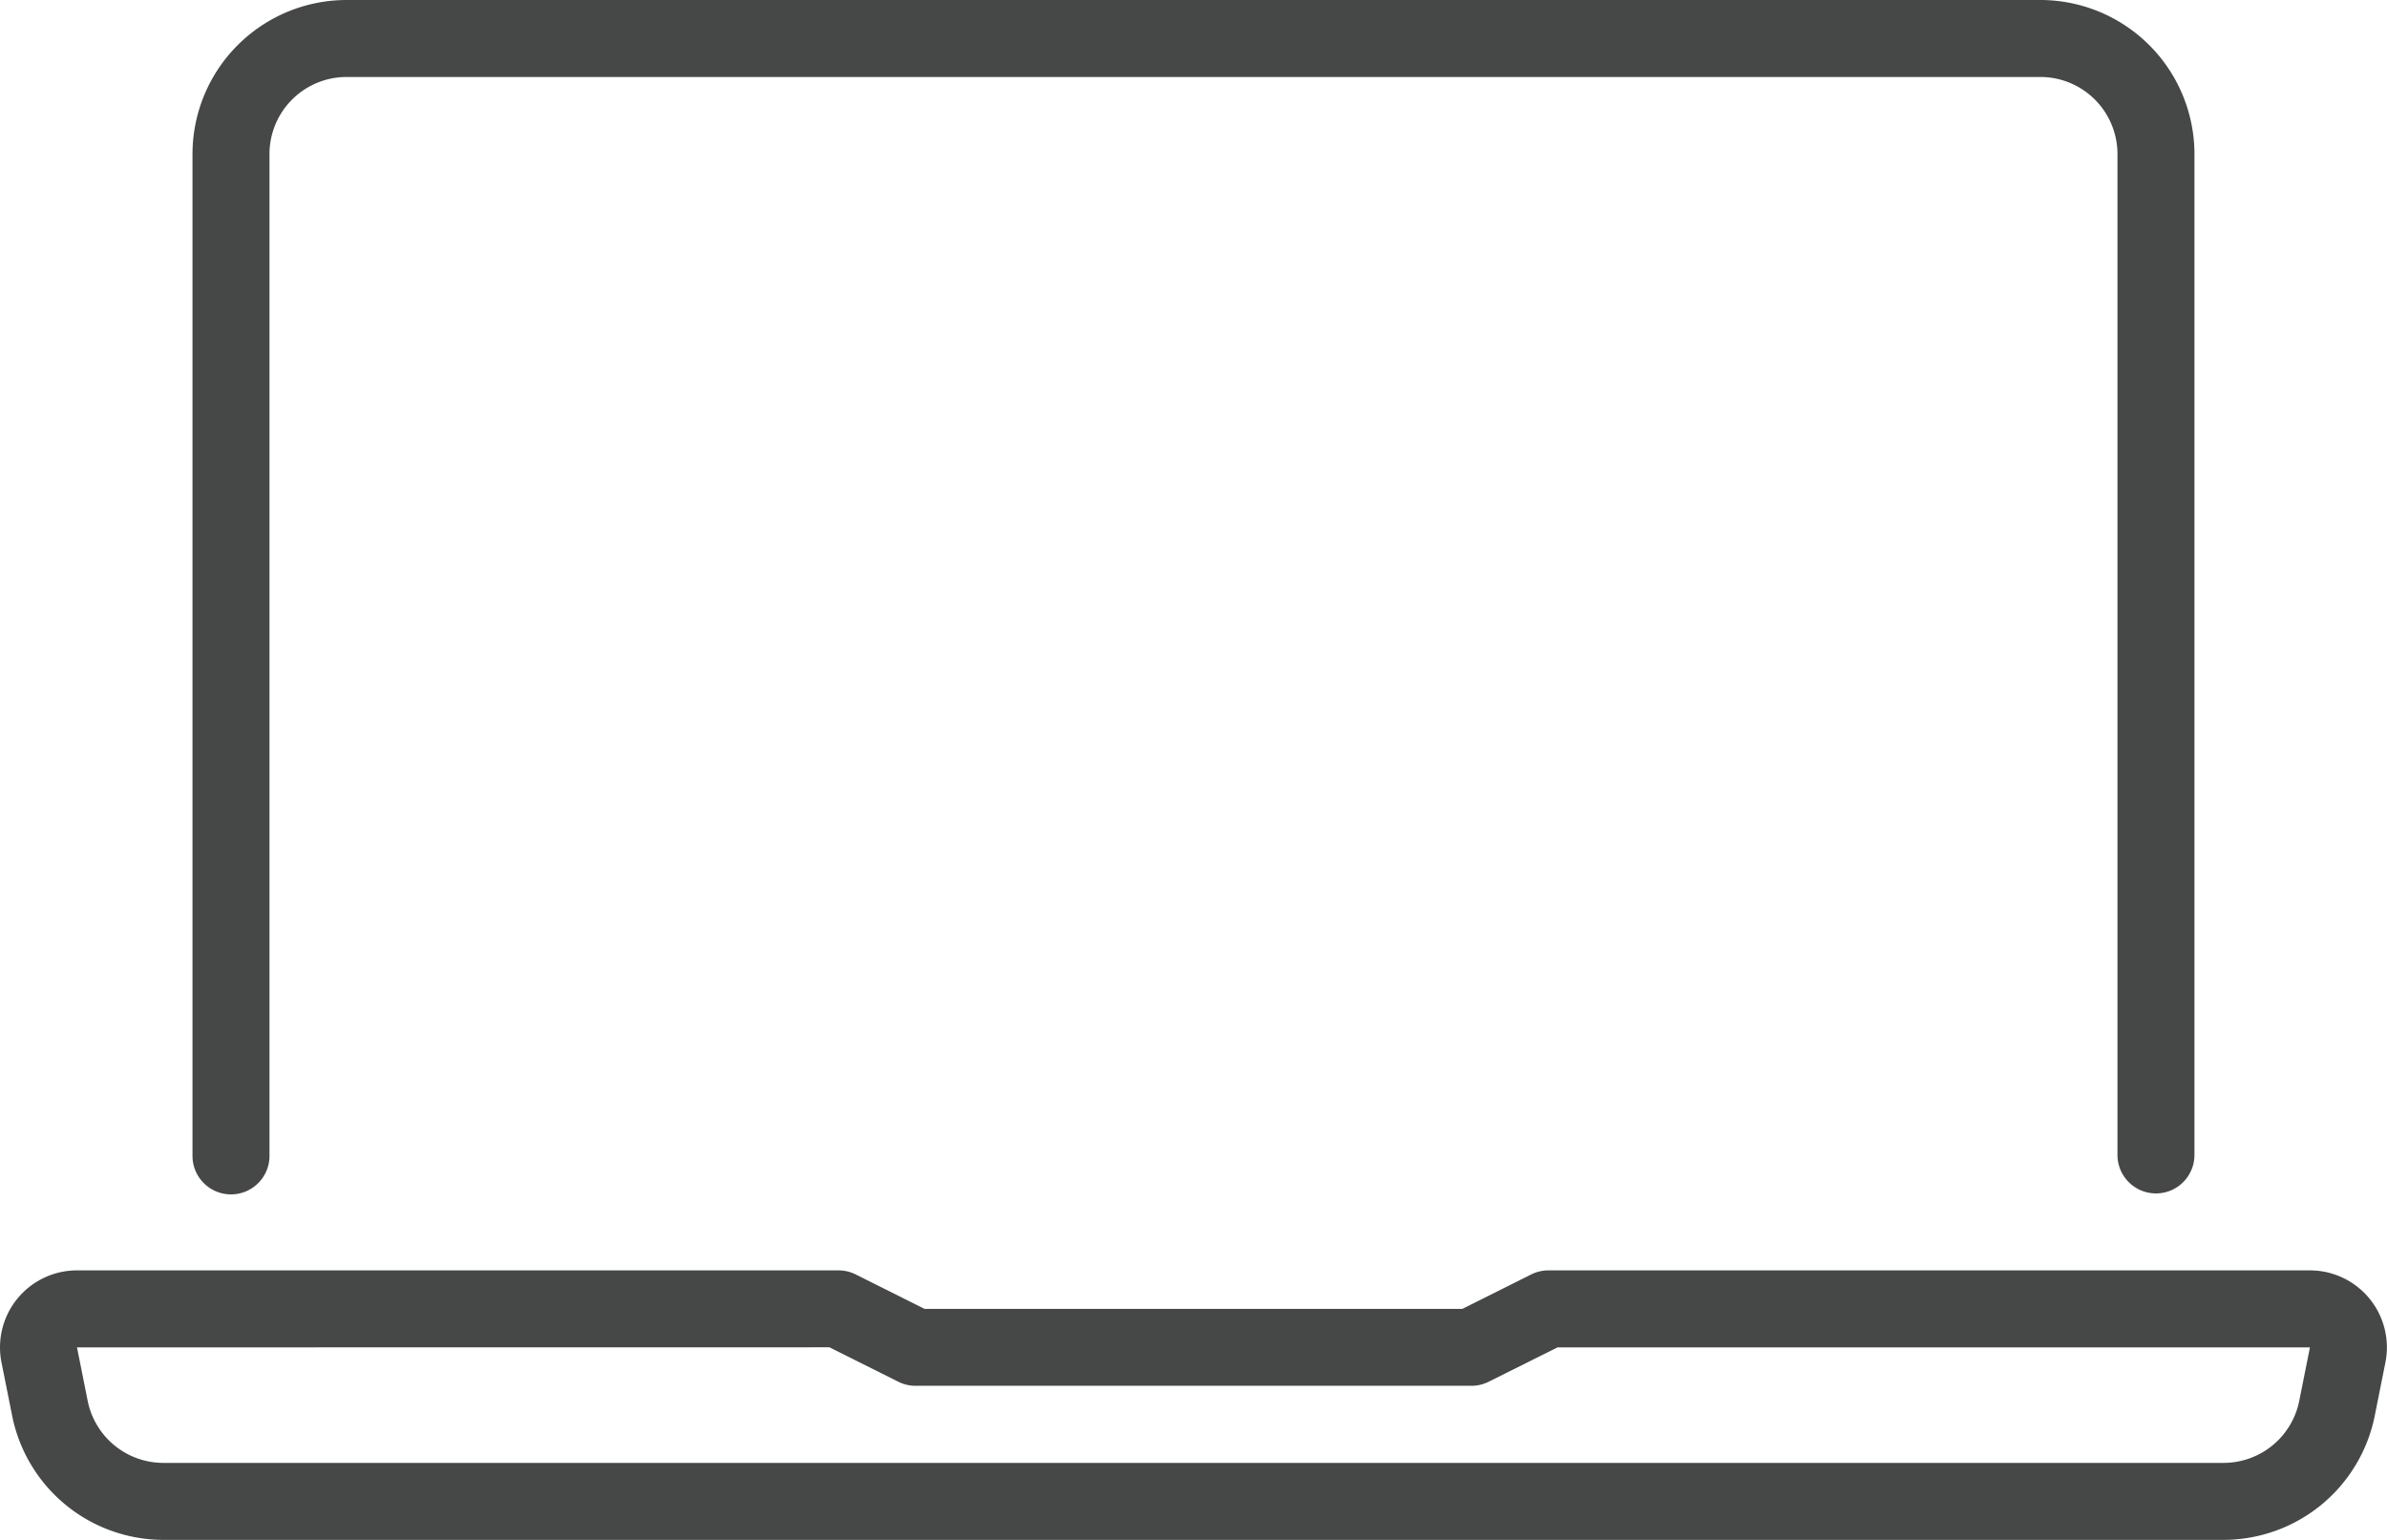
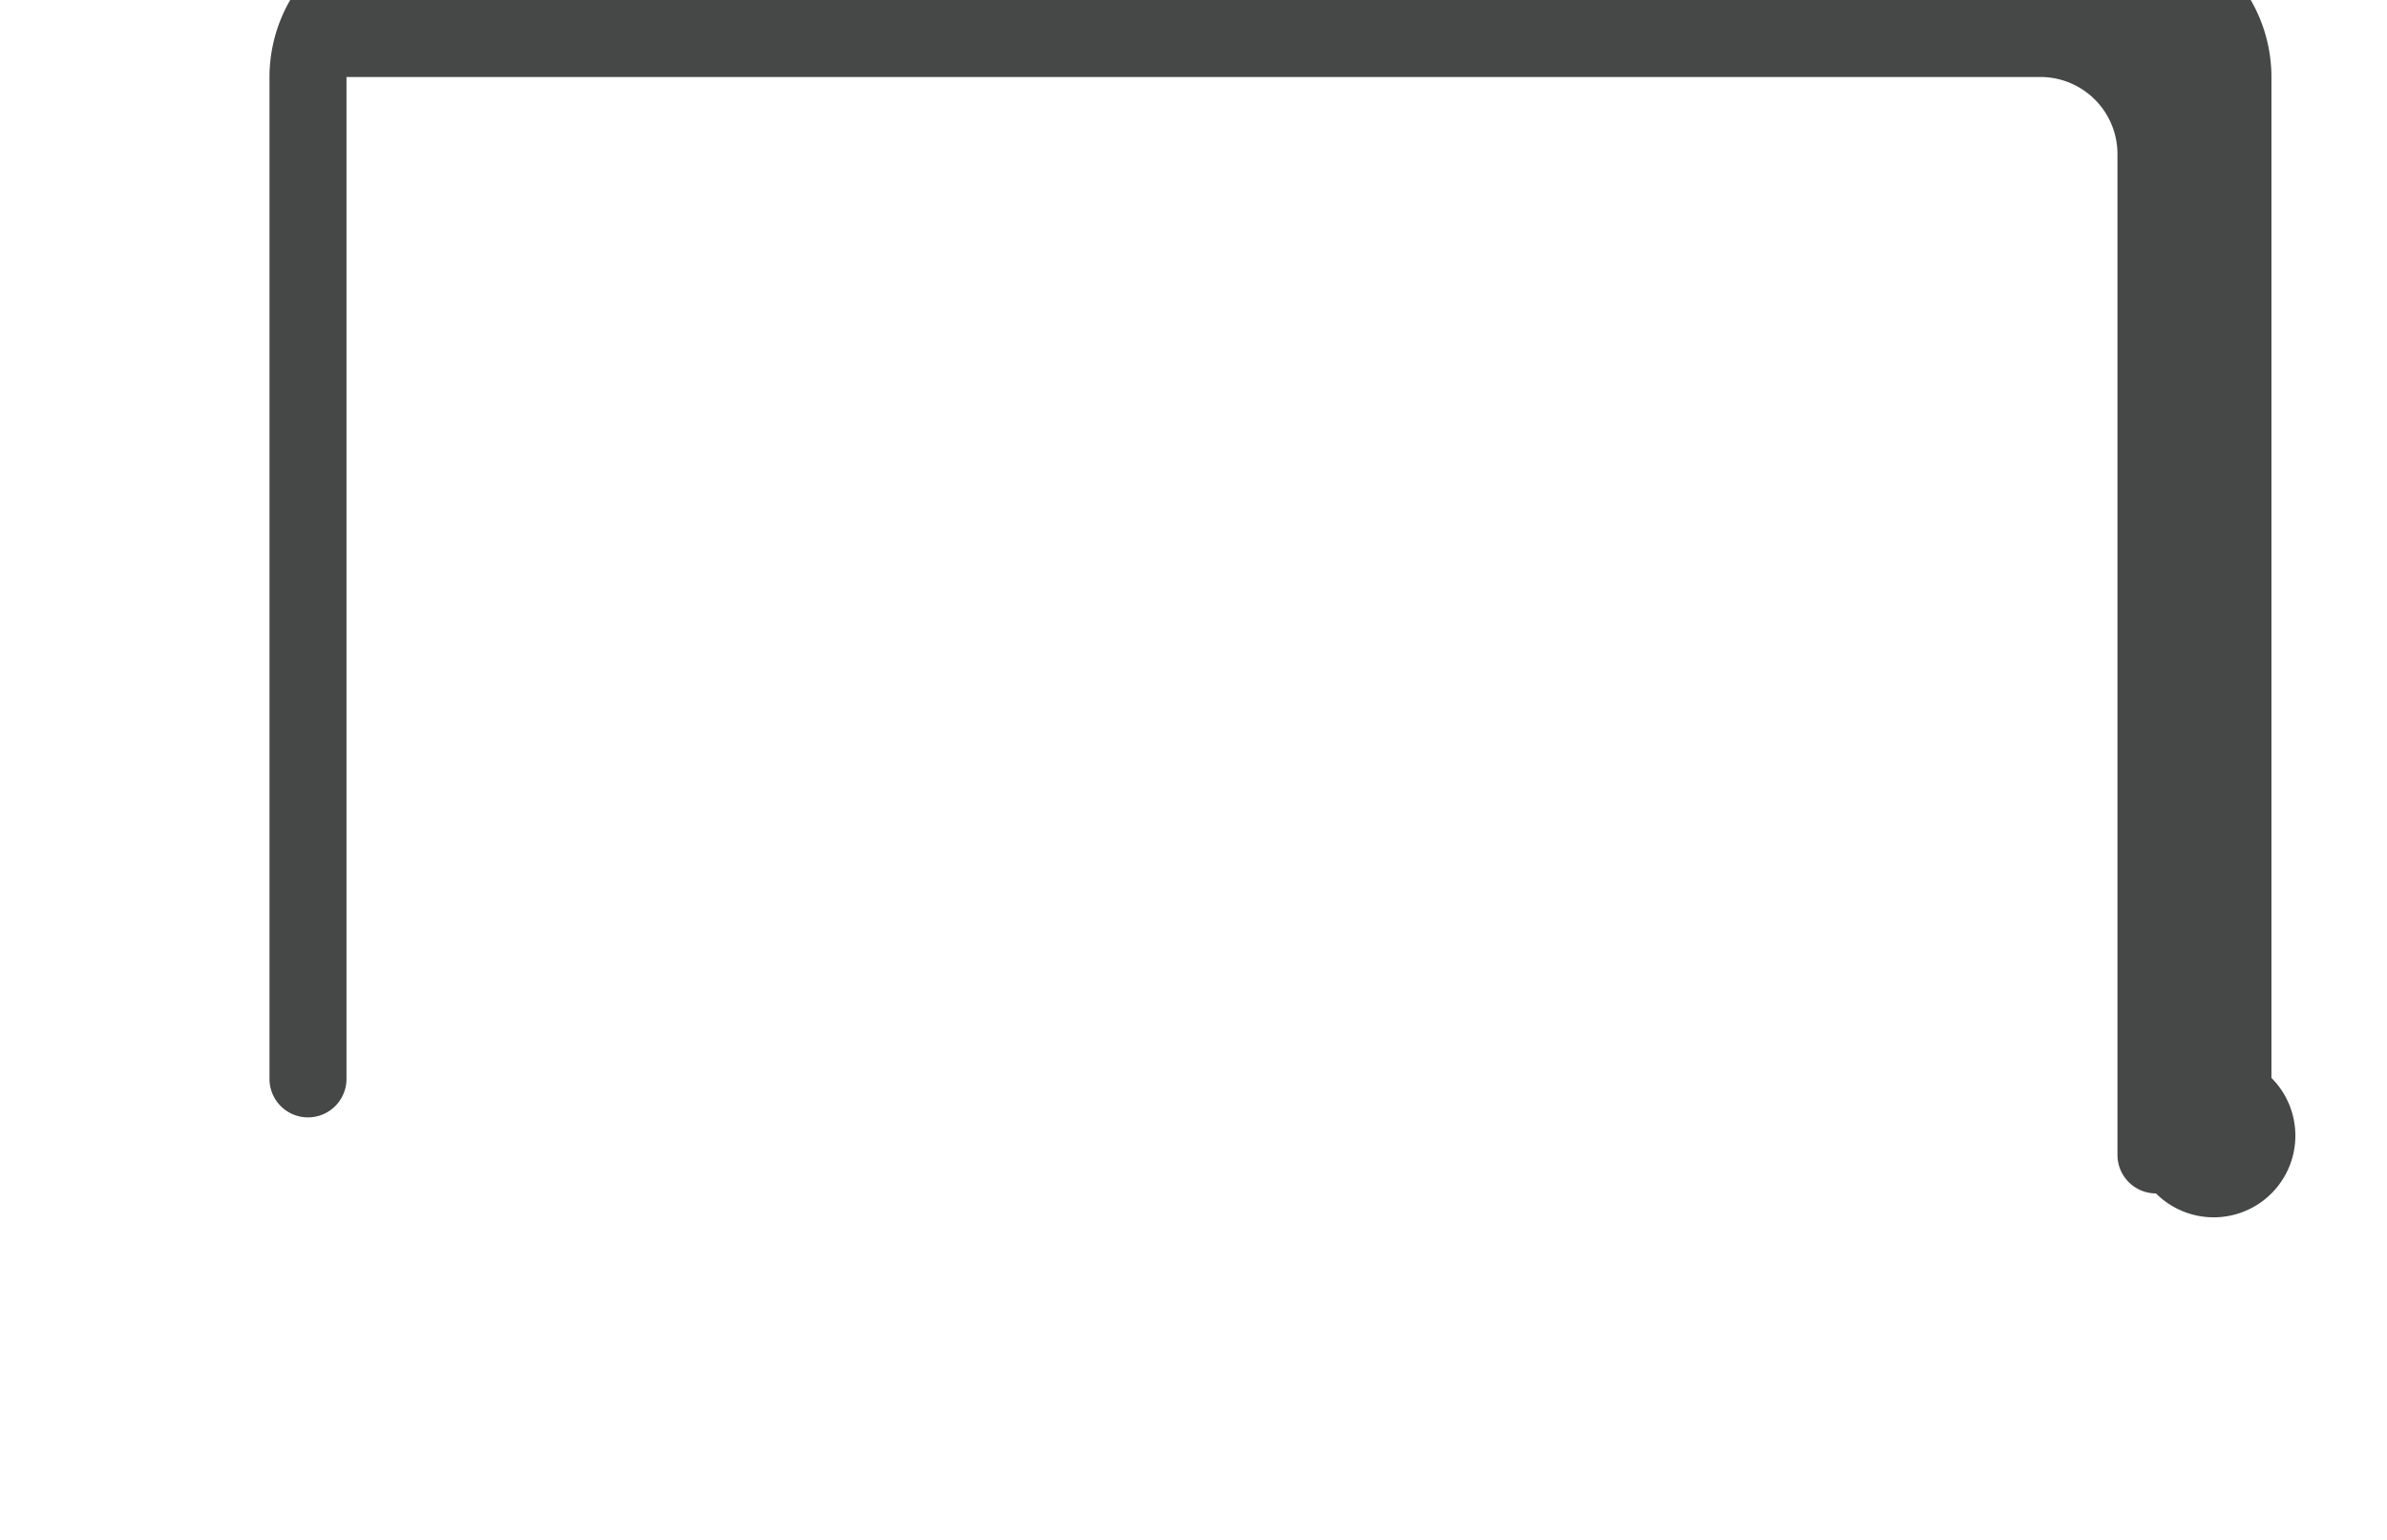
<svg xmlns="http://www.w3.org/2000/svg" width="98.619" height="63.624" viewBox="0 0 98.619 63.624">
  <g id="Gruppe_80" data-name="Gruppe 80" transform="translate(-365.997 -1715)">
    <g id="Gruppe_78" data-name="Gruppe 78" transform="translate(365.997 1767.49)">
-       <path id="Pfad_56" data-name="Pfad 56" d="M457.871,1990.134h-85.13a6.38,6.38,0,0,1-6.239-5.115l-.443-2.215a3.181,3.181,0,0,1,3.119-3.805h31.463a1.59,1.59,0,0,1,.711.168l2.845,1.423h22.217l2.845-1.423a1.59,1.59,0,0,1,.711-.168h31.462a3.181,3.181,0,0,1,3.119,3.8l-.443,2.215A6.38,6.38,0,0,1,457.871,1990.134Zm-88.693-7.953.443,2.215a3.19,3.19,0,0,0,3.119,2.557h85.13a3.189,3.189,0,0,0,3.119-2.557l.443-2.215H430.347L427.5,1983.6a1.588,1.588,0,0,1-.711.168H403.822a1.589,1.589,0,0,1-.711-.168l-2.845-1.423Z" transform="translate(-365.997 -1979)" fill="#464747" />
-     </g>
+       </g>
    <g id="Gruppe_79" data-name="Gruppe 79" transform="translate(373.95 1715)">
-       <path id="Pfad_57" data-name="Pfad 57" d="M487.121,1764.309a1.591,1.591,0,0,1-1.591-1.591v-41.356a3.185,3.185,0,0,0-3.181-3.181H412.362a3.185,3.185,0,0,0-3.181,3.181v41.356a1.591,1.591,0,1,1-3.181,0v-41.356a6.37,6.37,0,0,1,6.362-6.362h69.987a6.37,6.37,0,0,1,6.362,6.362v41.356A1.59,1.59,0,0,1,487.121,1764.309Z" transform="translate(-406 -1715)" fill="#464747" />
+       <path id="Pfad_57" data-name="Pfad 57" d="M487.121,1764.309a1.591,1.591,0,0,1-1.591-1.591v-41.356a3.185,3.185,0,0,0-3.181-3.181H412.362v41.356a1.591,1.591,0,1,1-3.181,0v-41.356a6.37,6.37,0,0,1,6.362-6.362h69.987a6.37,6.37,0,0,1,6.362,6.362v41.356A1.59,1.59,0,0,1,487.121,1764.309Z" transform="translate(-406 -1715)" fill="#464747" />
    </g>
  </g>
</svg>